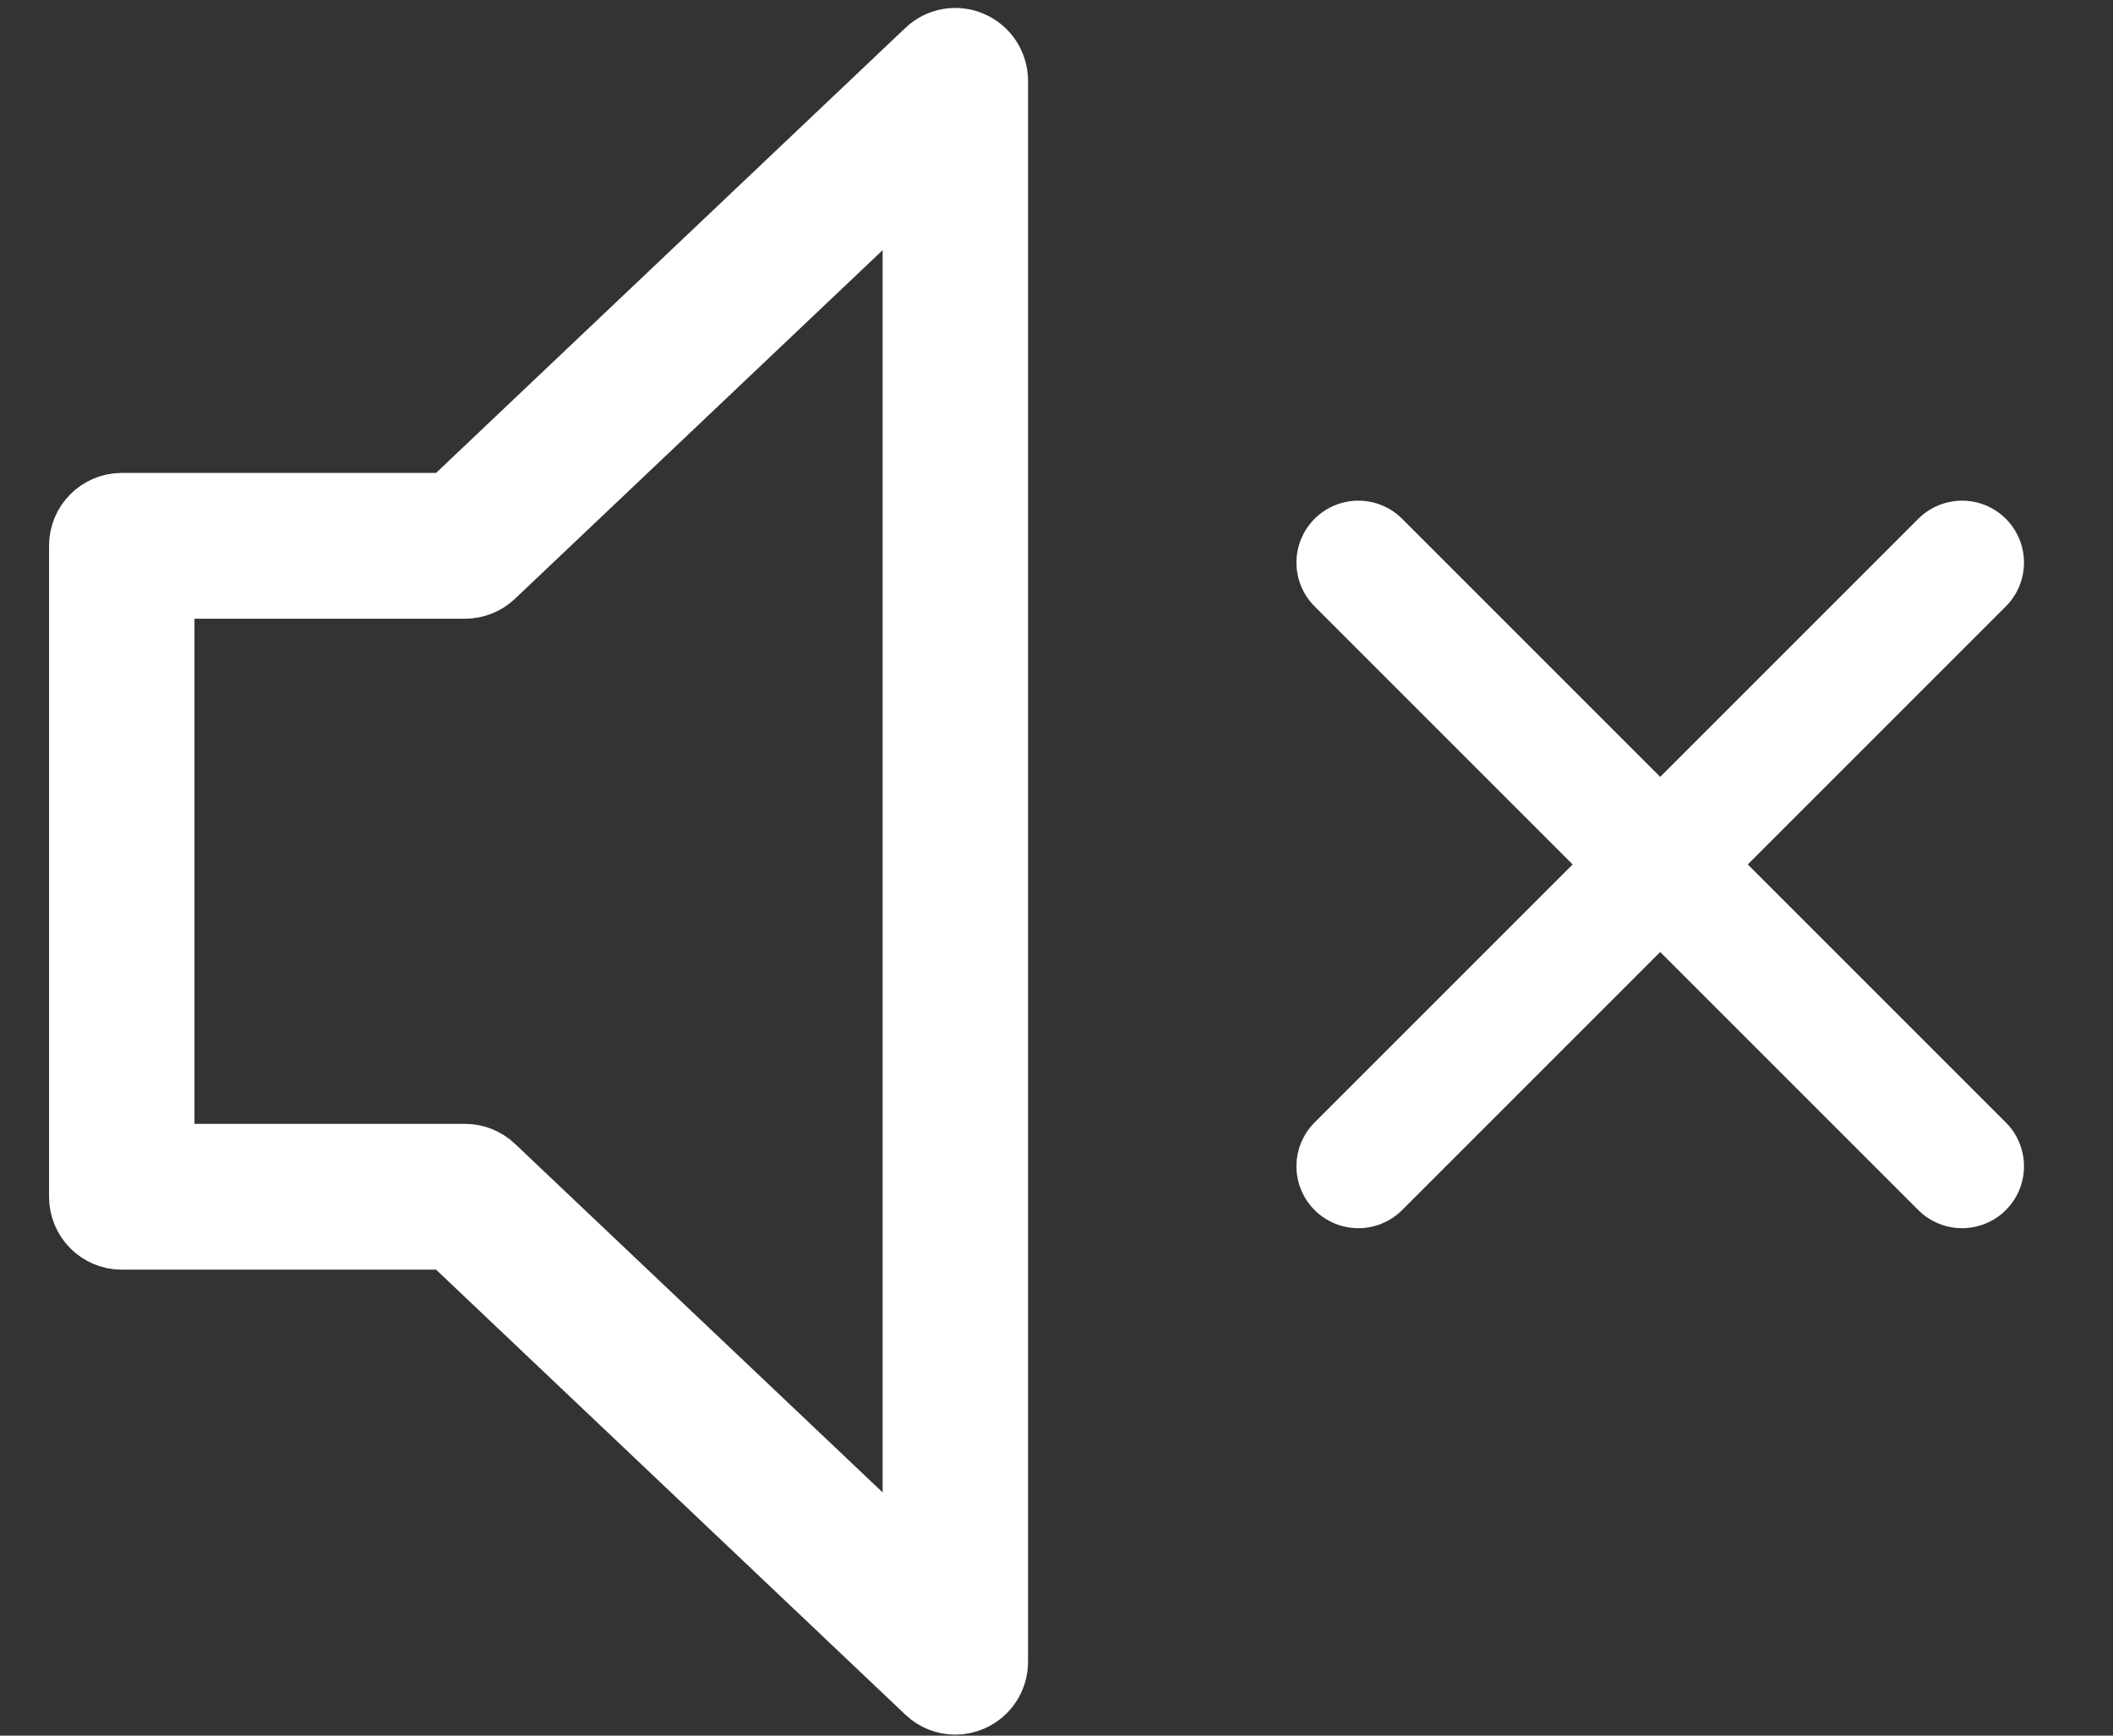
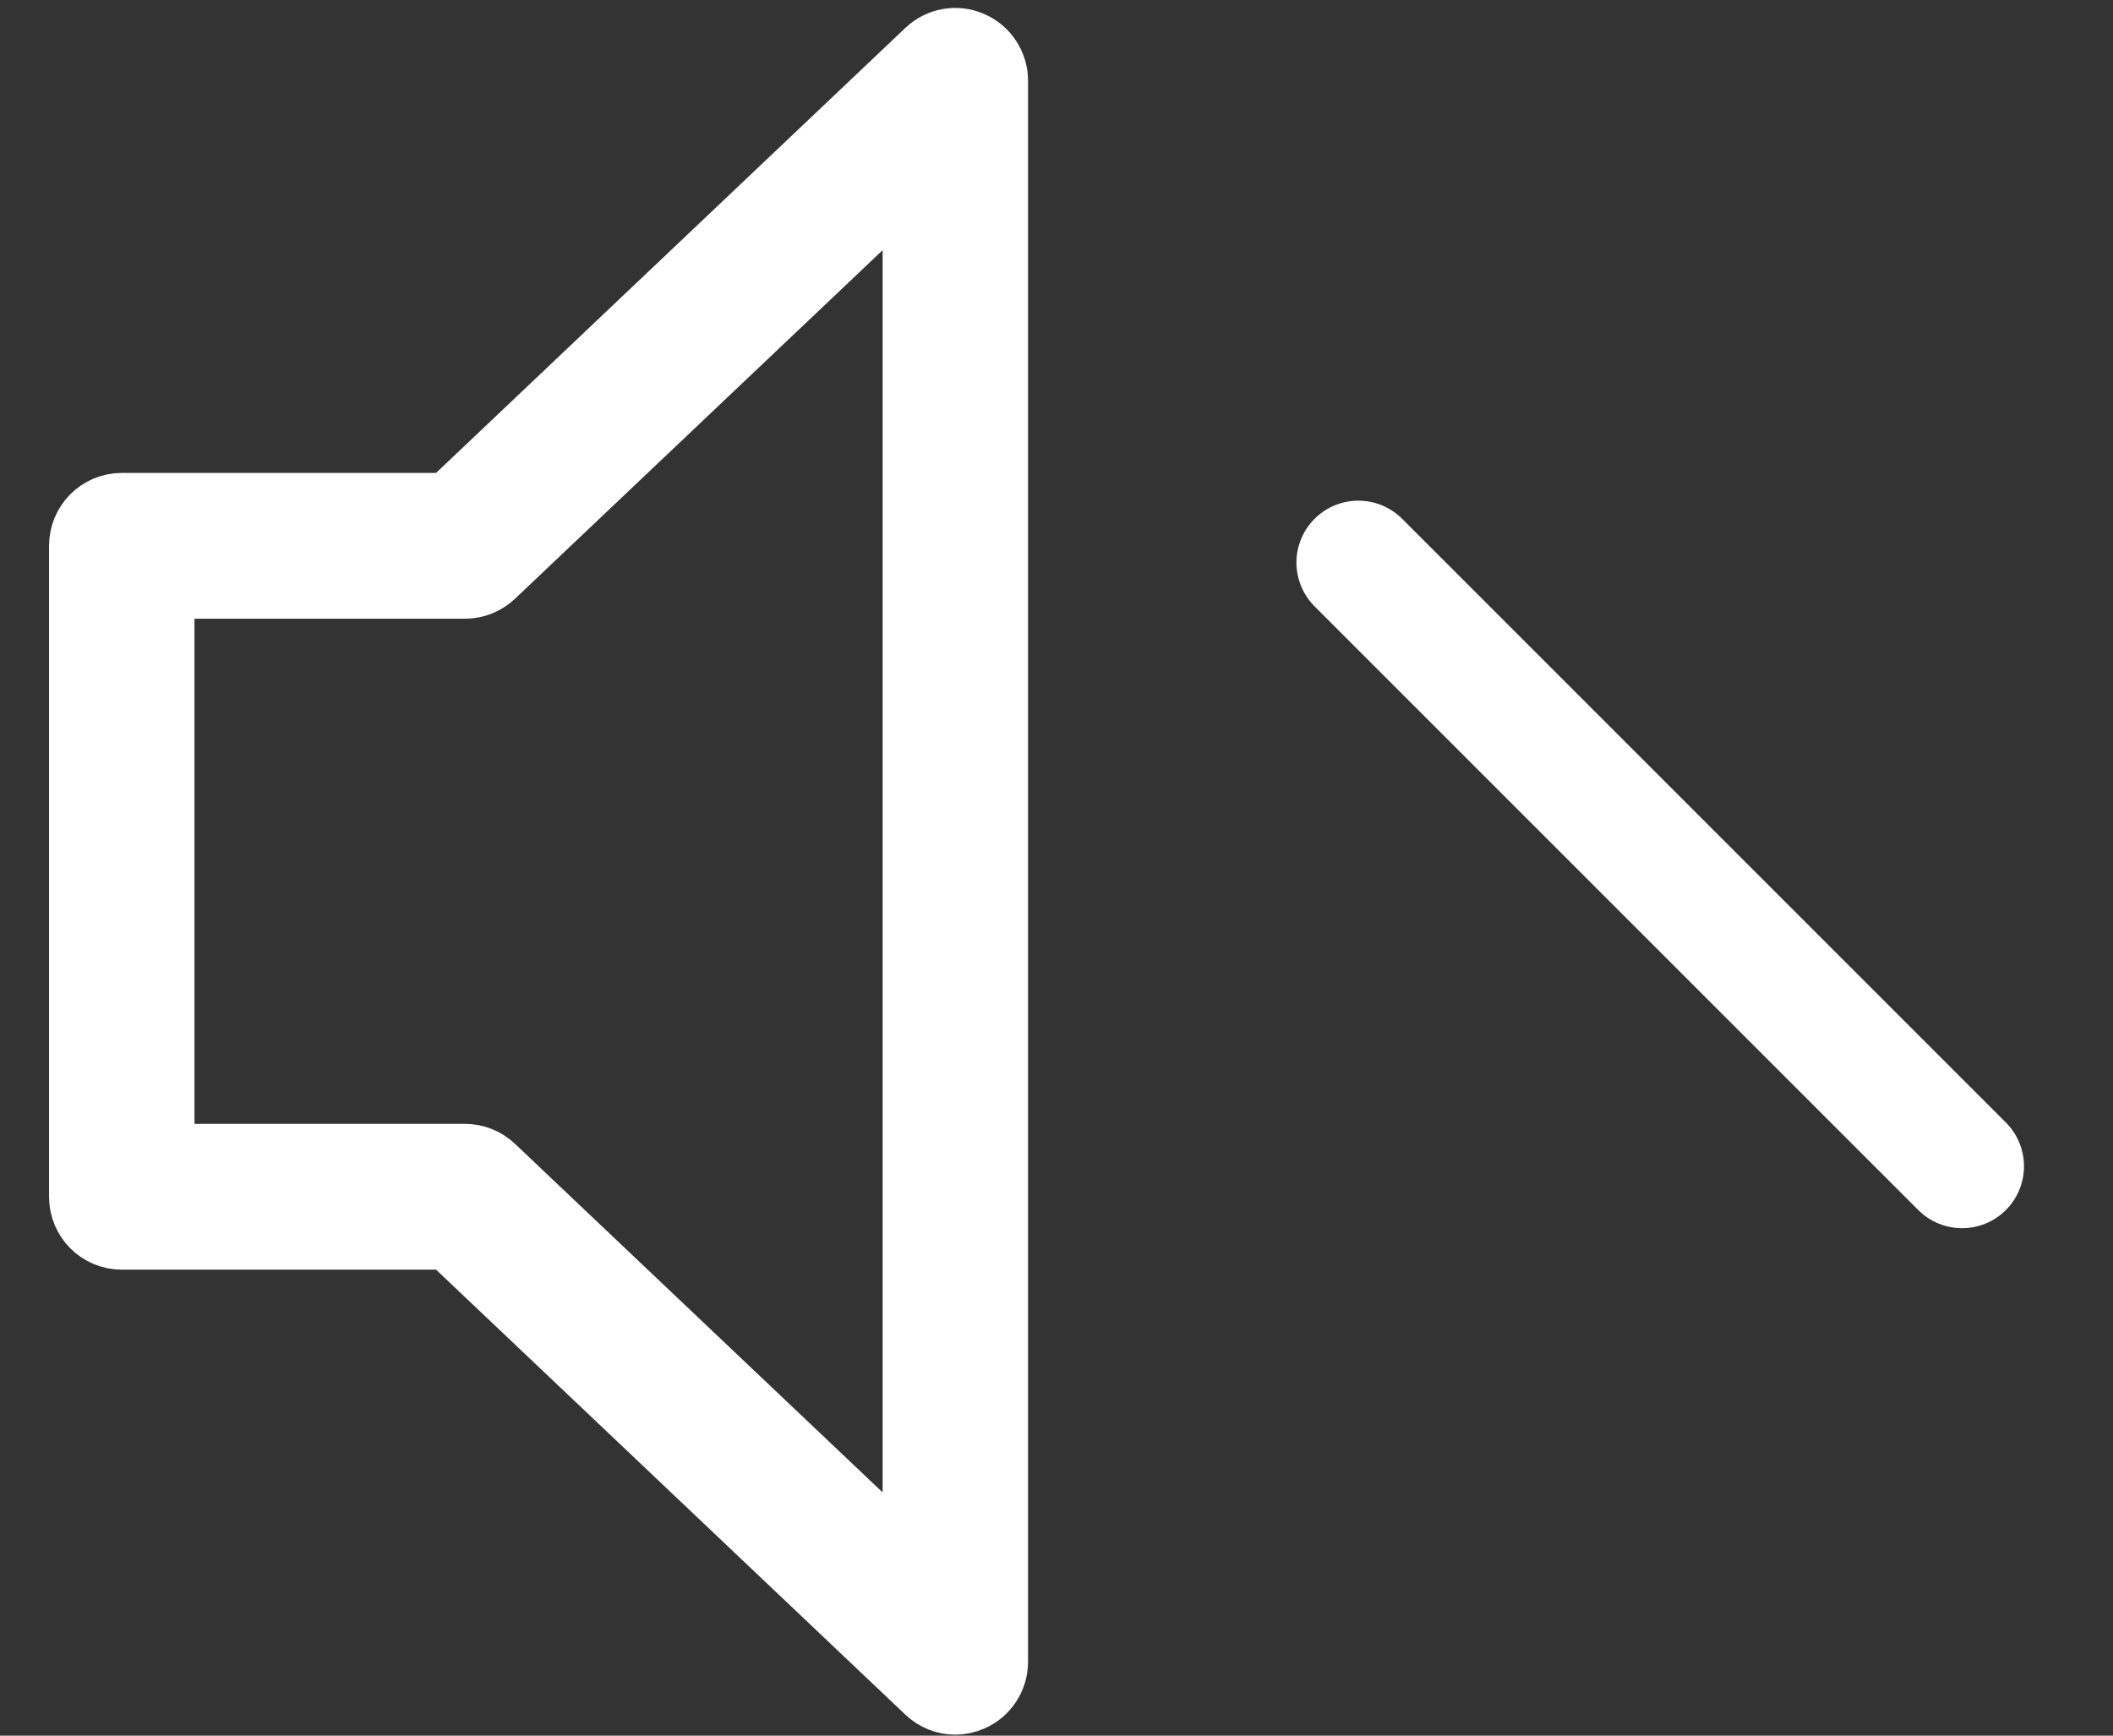
<svg xmlns="http://www.w3.org/2000/svg" width="28" height="23" viewBox="0 0 28 23" fill="none">
  <rect x="0" y="0" width="28" height="23" fill="#333333" stroke="none" />
  <path d="M12.902 0.506C12.679 0.408 12.416 0.454 12.238 0.624L5.918 6.617H1.614C1.274 6.617 1 6.892 1 7.233V15.859C1 16.2 1.274 16.475 1.614 16.475H5.918L12.238 22.468C12.354 22.579 12.506 22.637 12.659 22.637C12.741 22.637 12.824 22.62 12.902 22.586C13.127 22.489 13.273 22.267 13.273 22.02V1.072C13.273 0.825 13.127 0.603 12.902 0.506ZM12.046 20.591L6.583 15.411C6.469 15.303 6.318 15.243 6.162 15.243H2.227V7.849H6.162C6.318 7.849 6.469 7.789 6.583 7.681L12.046 2.501V20.591Z" fill="white" stroke="white" stroke-width="0.7" />
  <path d="M18 7.455L26 15.455" stroke="white" stroke-width="1.641" stroke-linecap="round" />
-   <path d="M26 7.455L18 15.455" stroke="white" stroke-width="1.641" stroke-linecap="round" />
</svg>